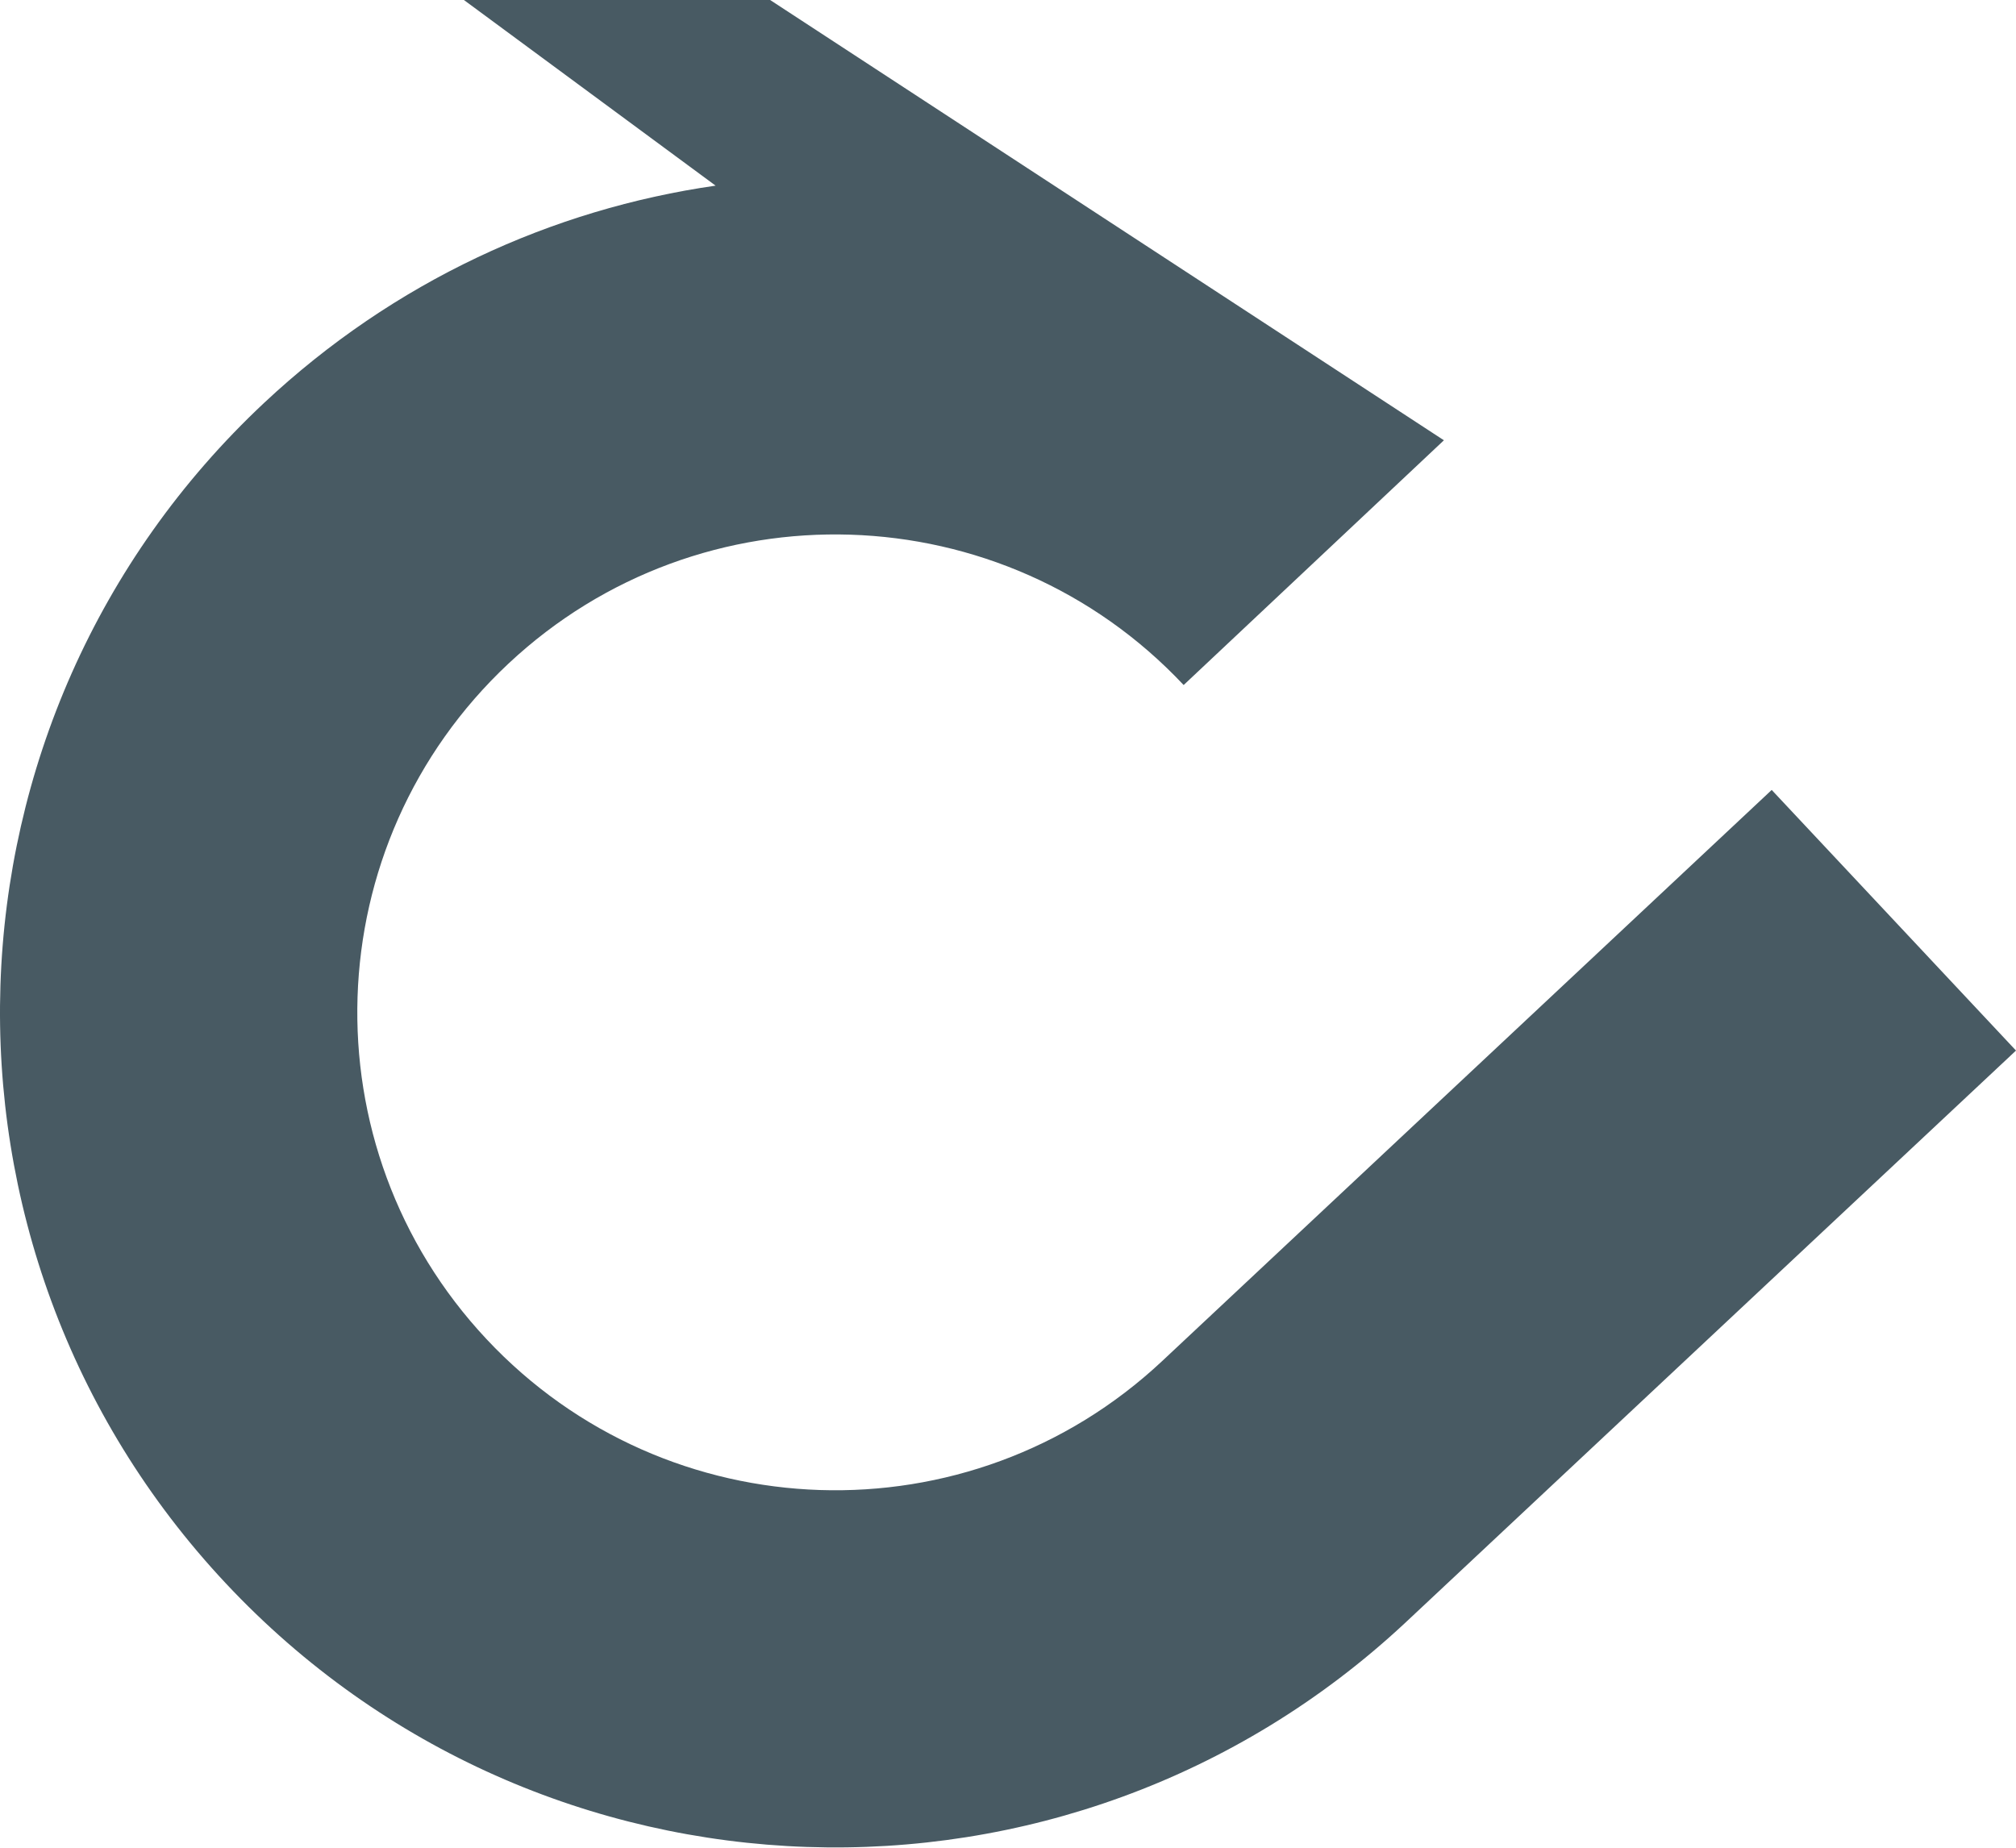
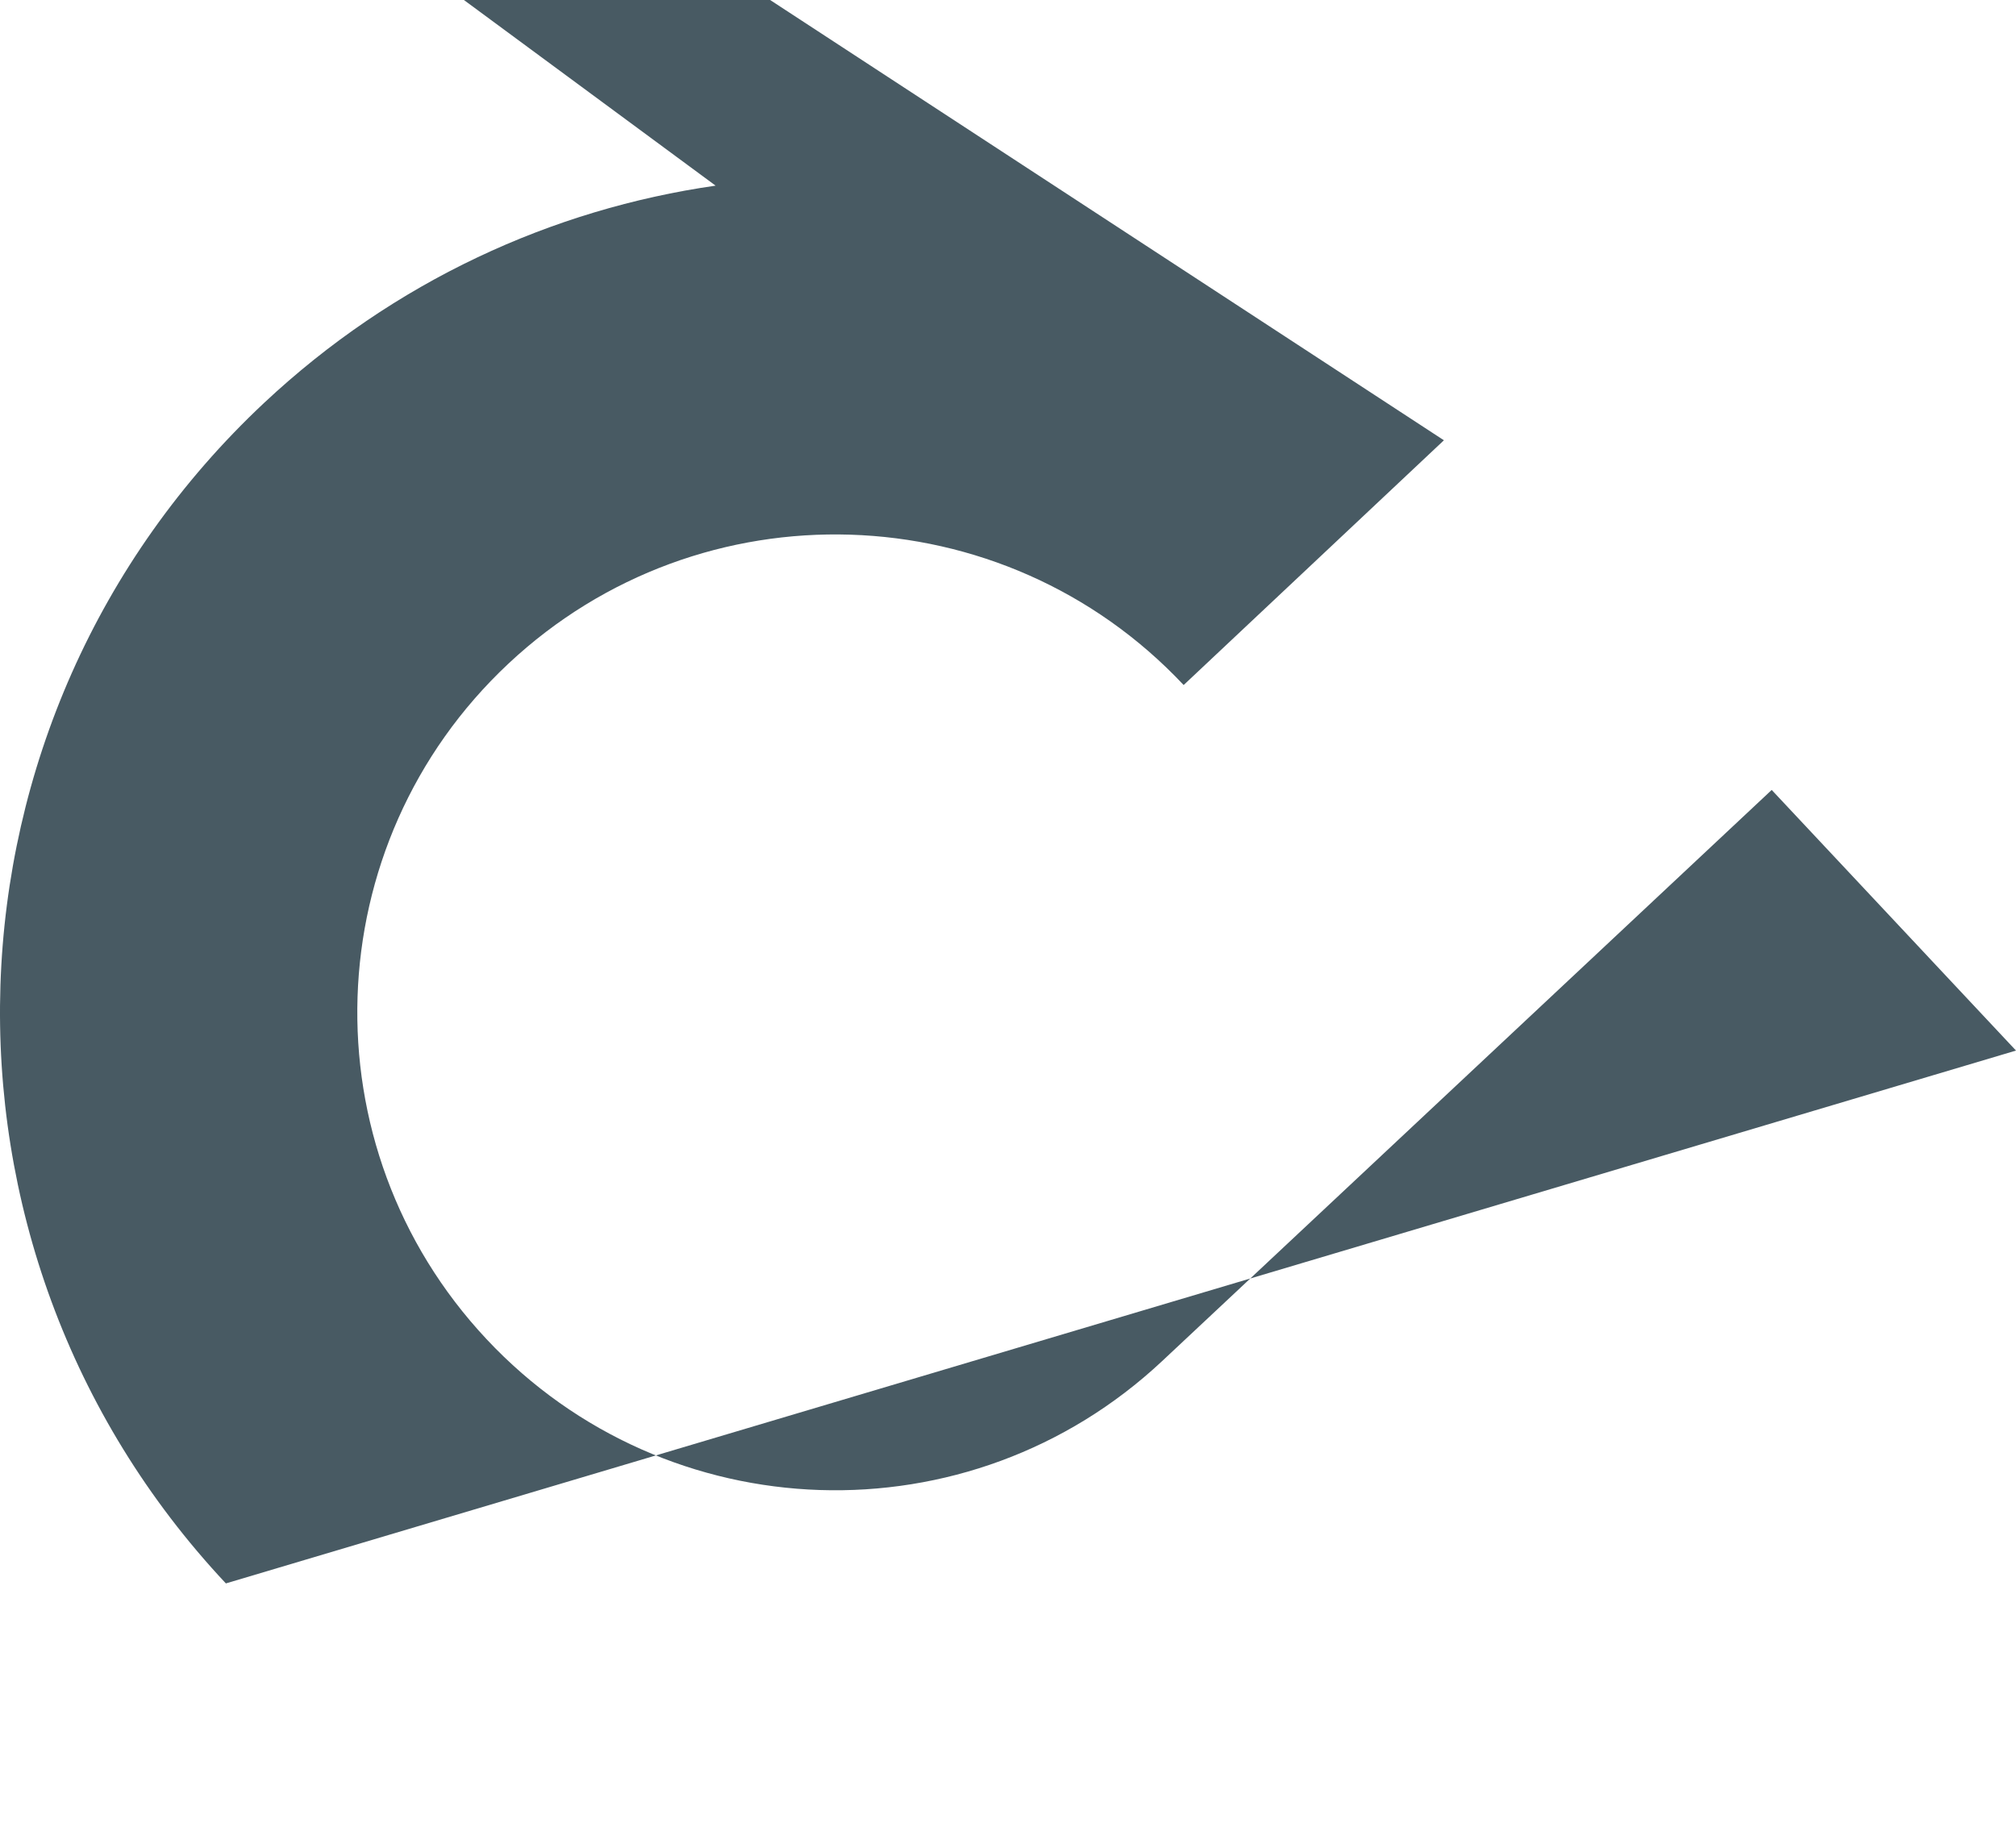
<svg xmlns="http://www.w3.org/2000/svg" width="3490" height="3199" viewBox="0 0 3490 3199" fill="none">
-   <path d="M3490 1818.95L3067.09 1367.7C3067.09 1367.7 2013.07 2355.49 2011.89 2356.53C1678.42 2669.05 1154.8 2652.1 842.278 2318.63C529.751 1985.15 546.701 1461.54 880.177 1149.01C1213.33 836.81 1736.42 853.497 2049.08 1186.06L2499.62 762.31L1333.21 -8.13145e-05L803.093 -0L1238.81 321.429C955.705 362.097 681.853 487.084 457.207 697.567C-125.528 1243.78 -155.184 2158.8 391.027 2741.53C935.946 3322.96 1848.3 3353.71 2431.14 2811.14L3490 1818.95Z" fill="#485A63" />
+   <path d="M3490 1818.95L3067.09 1367.7C3067.09 1367.7 2013.07 2355.49 2011.89 2356.53C1678.42 2669.05 1154.8 2652.1 842.278 2318.63C529.751 1985.15 546.701 1461.54 880.177 1149.01C1213.33 836.81 1736.42 853.497 2049.08 1186.06L2499.62 762.31L1333.21 -8.13145e-05L803.093 -0L1238.81 321.429C955.705 362.097 681.853 487.084 457.207 697.567C-125.528 1243.78 -155.184 2158.8 391.027 2741.53L3490 1818.95Z" fill="#485A63" />
</svg>